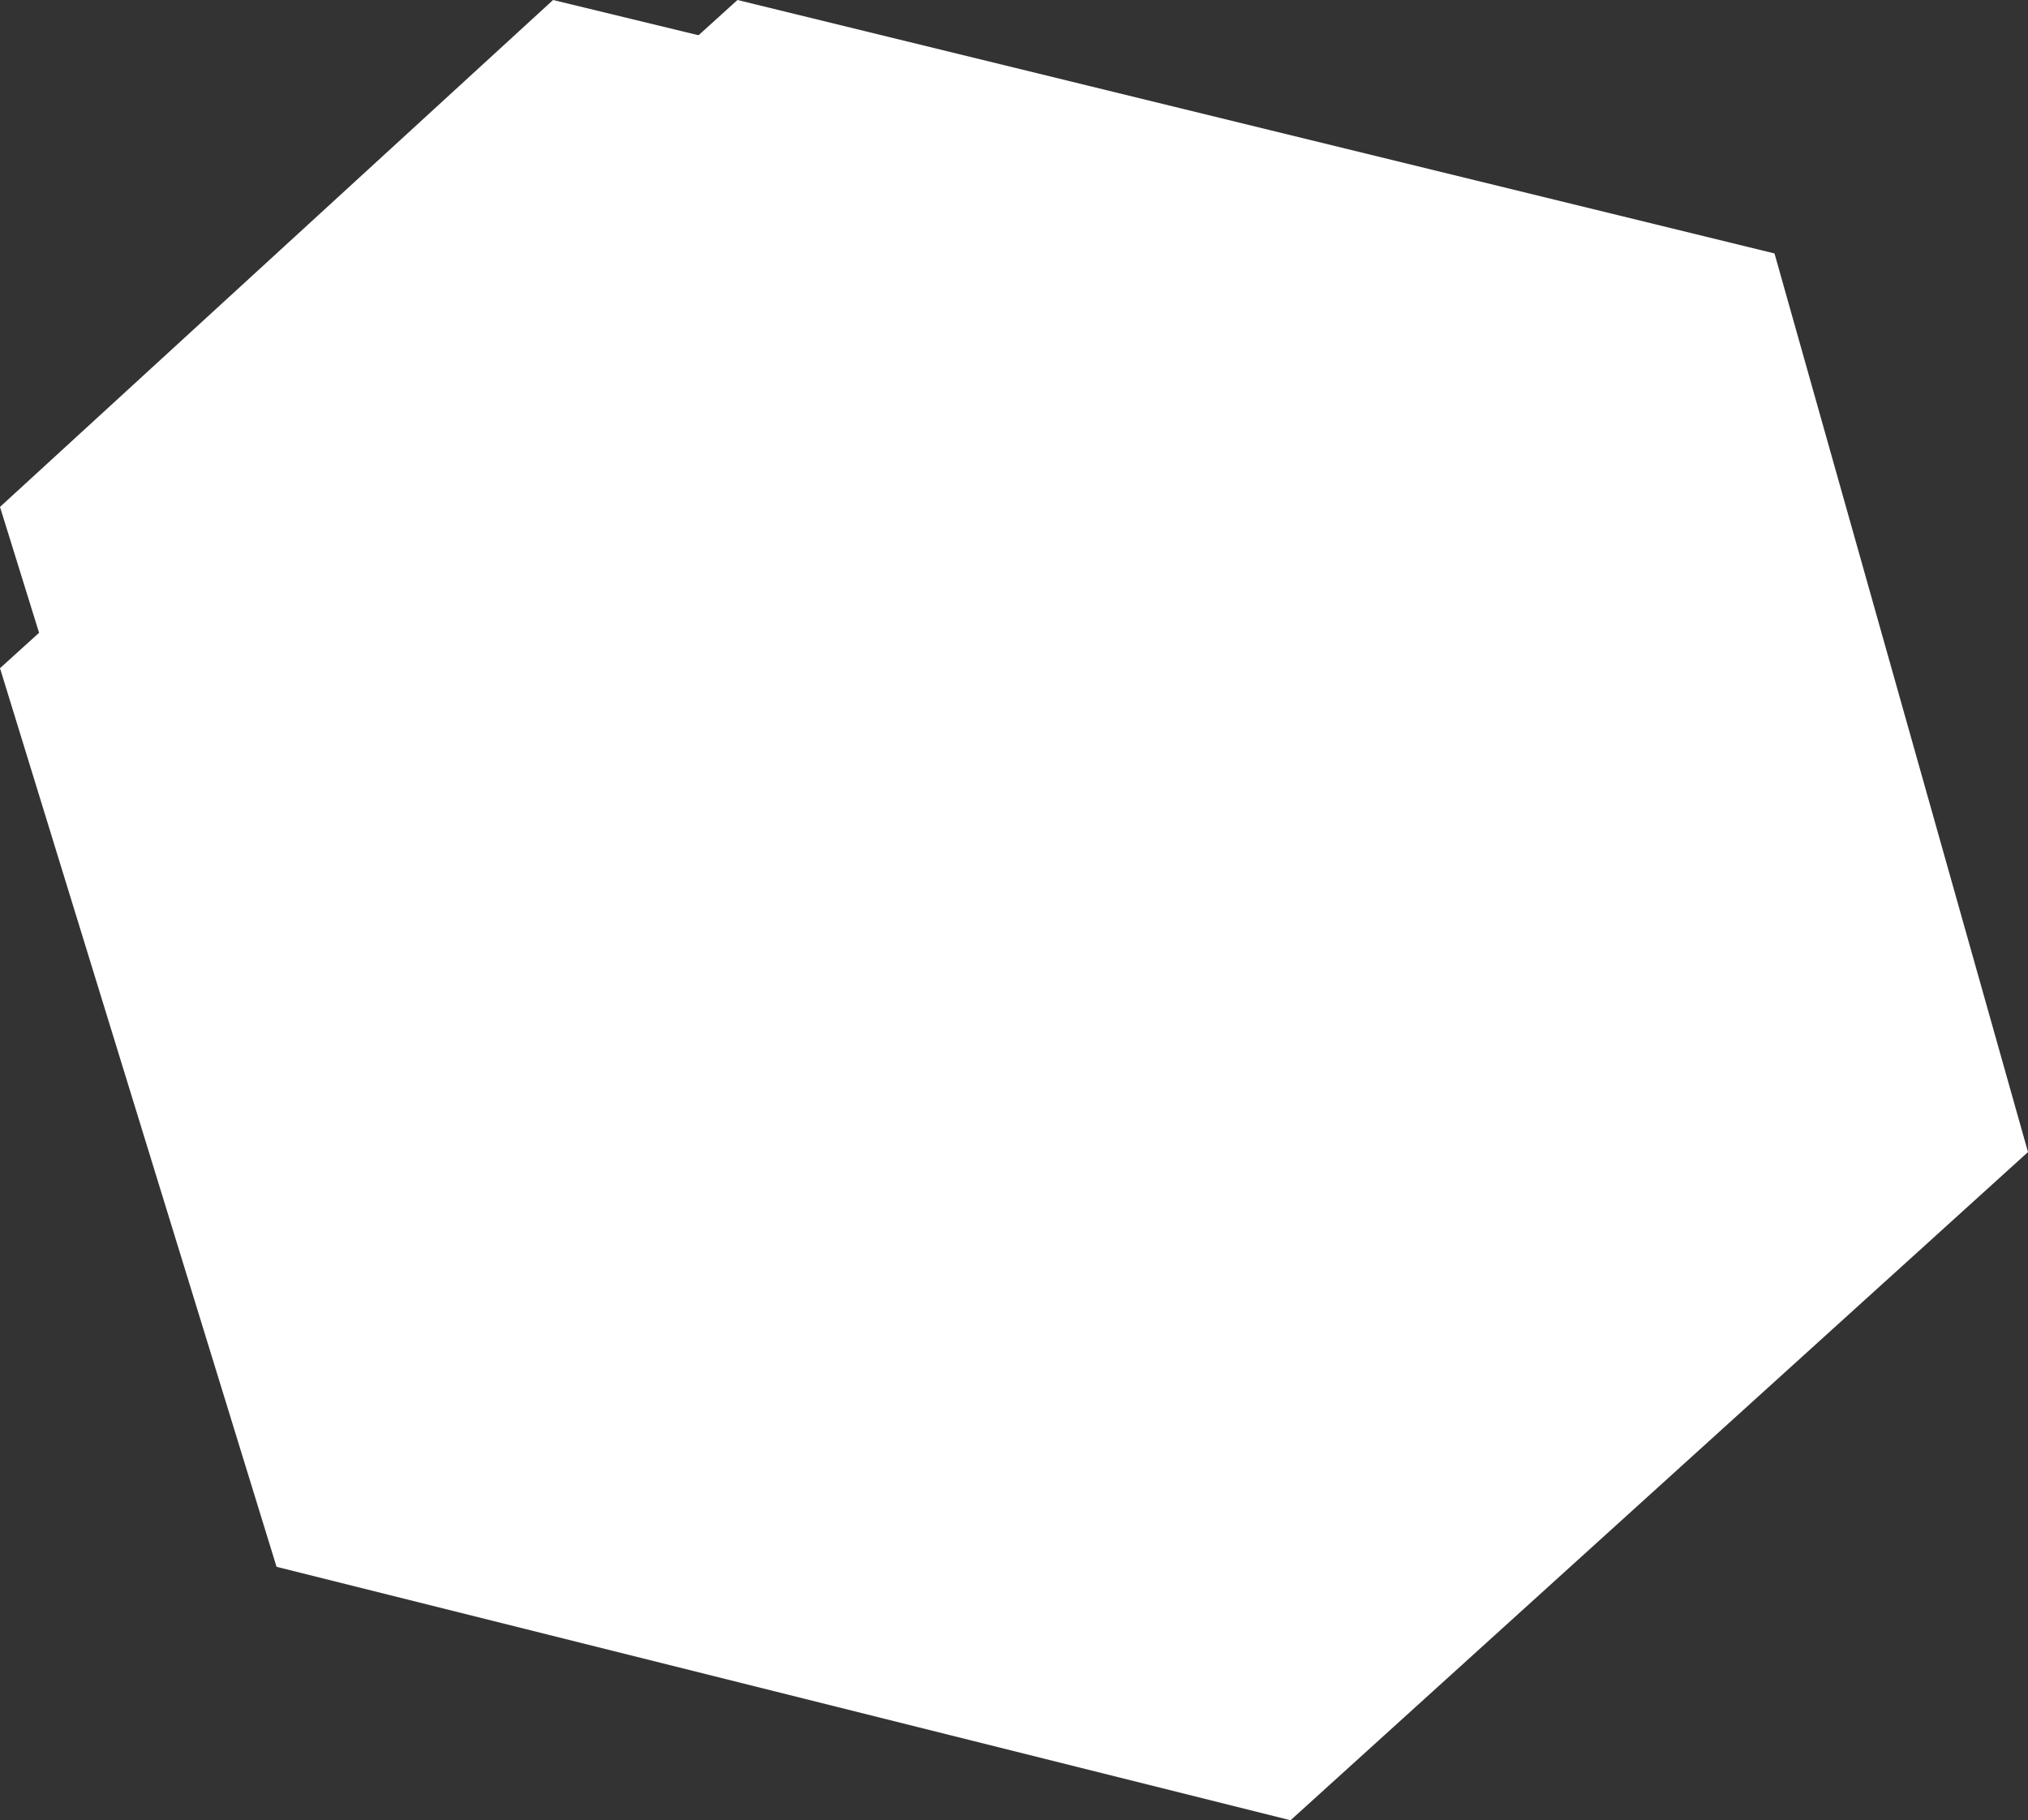
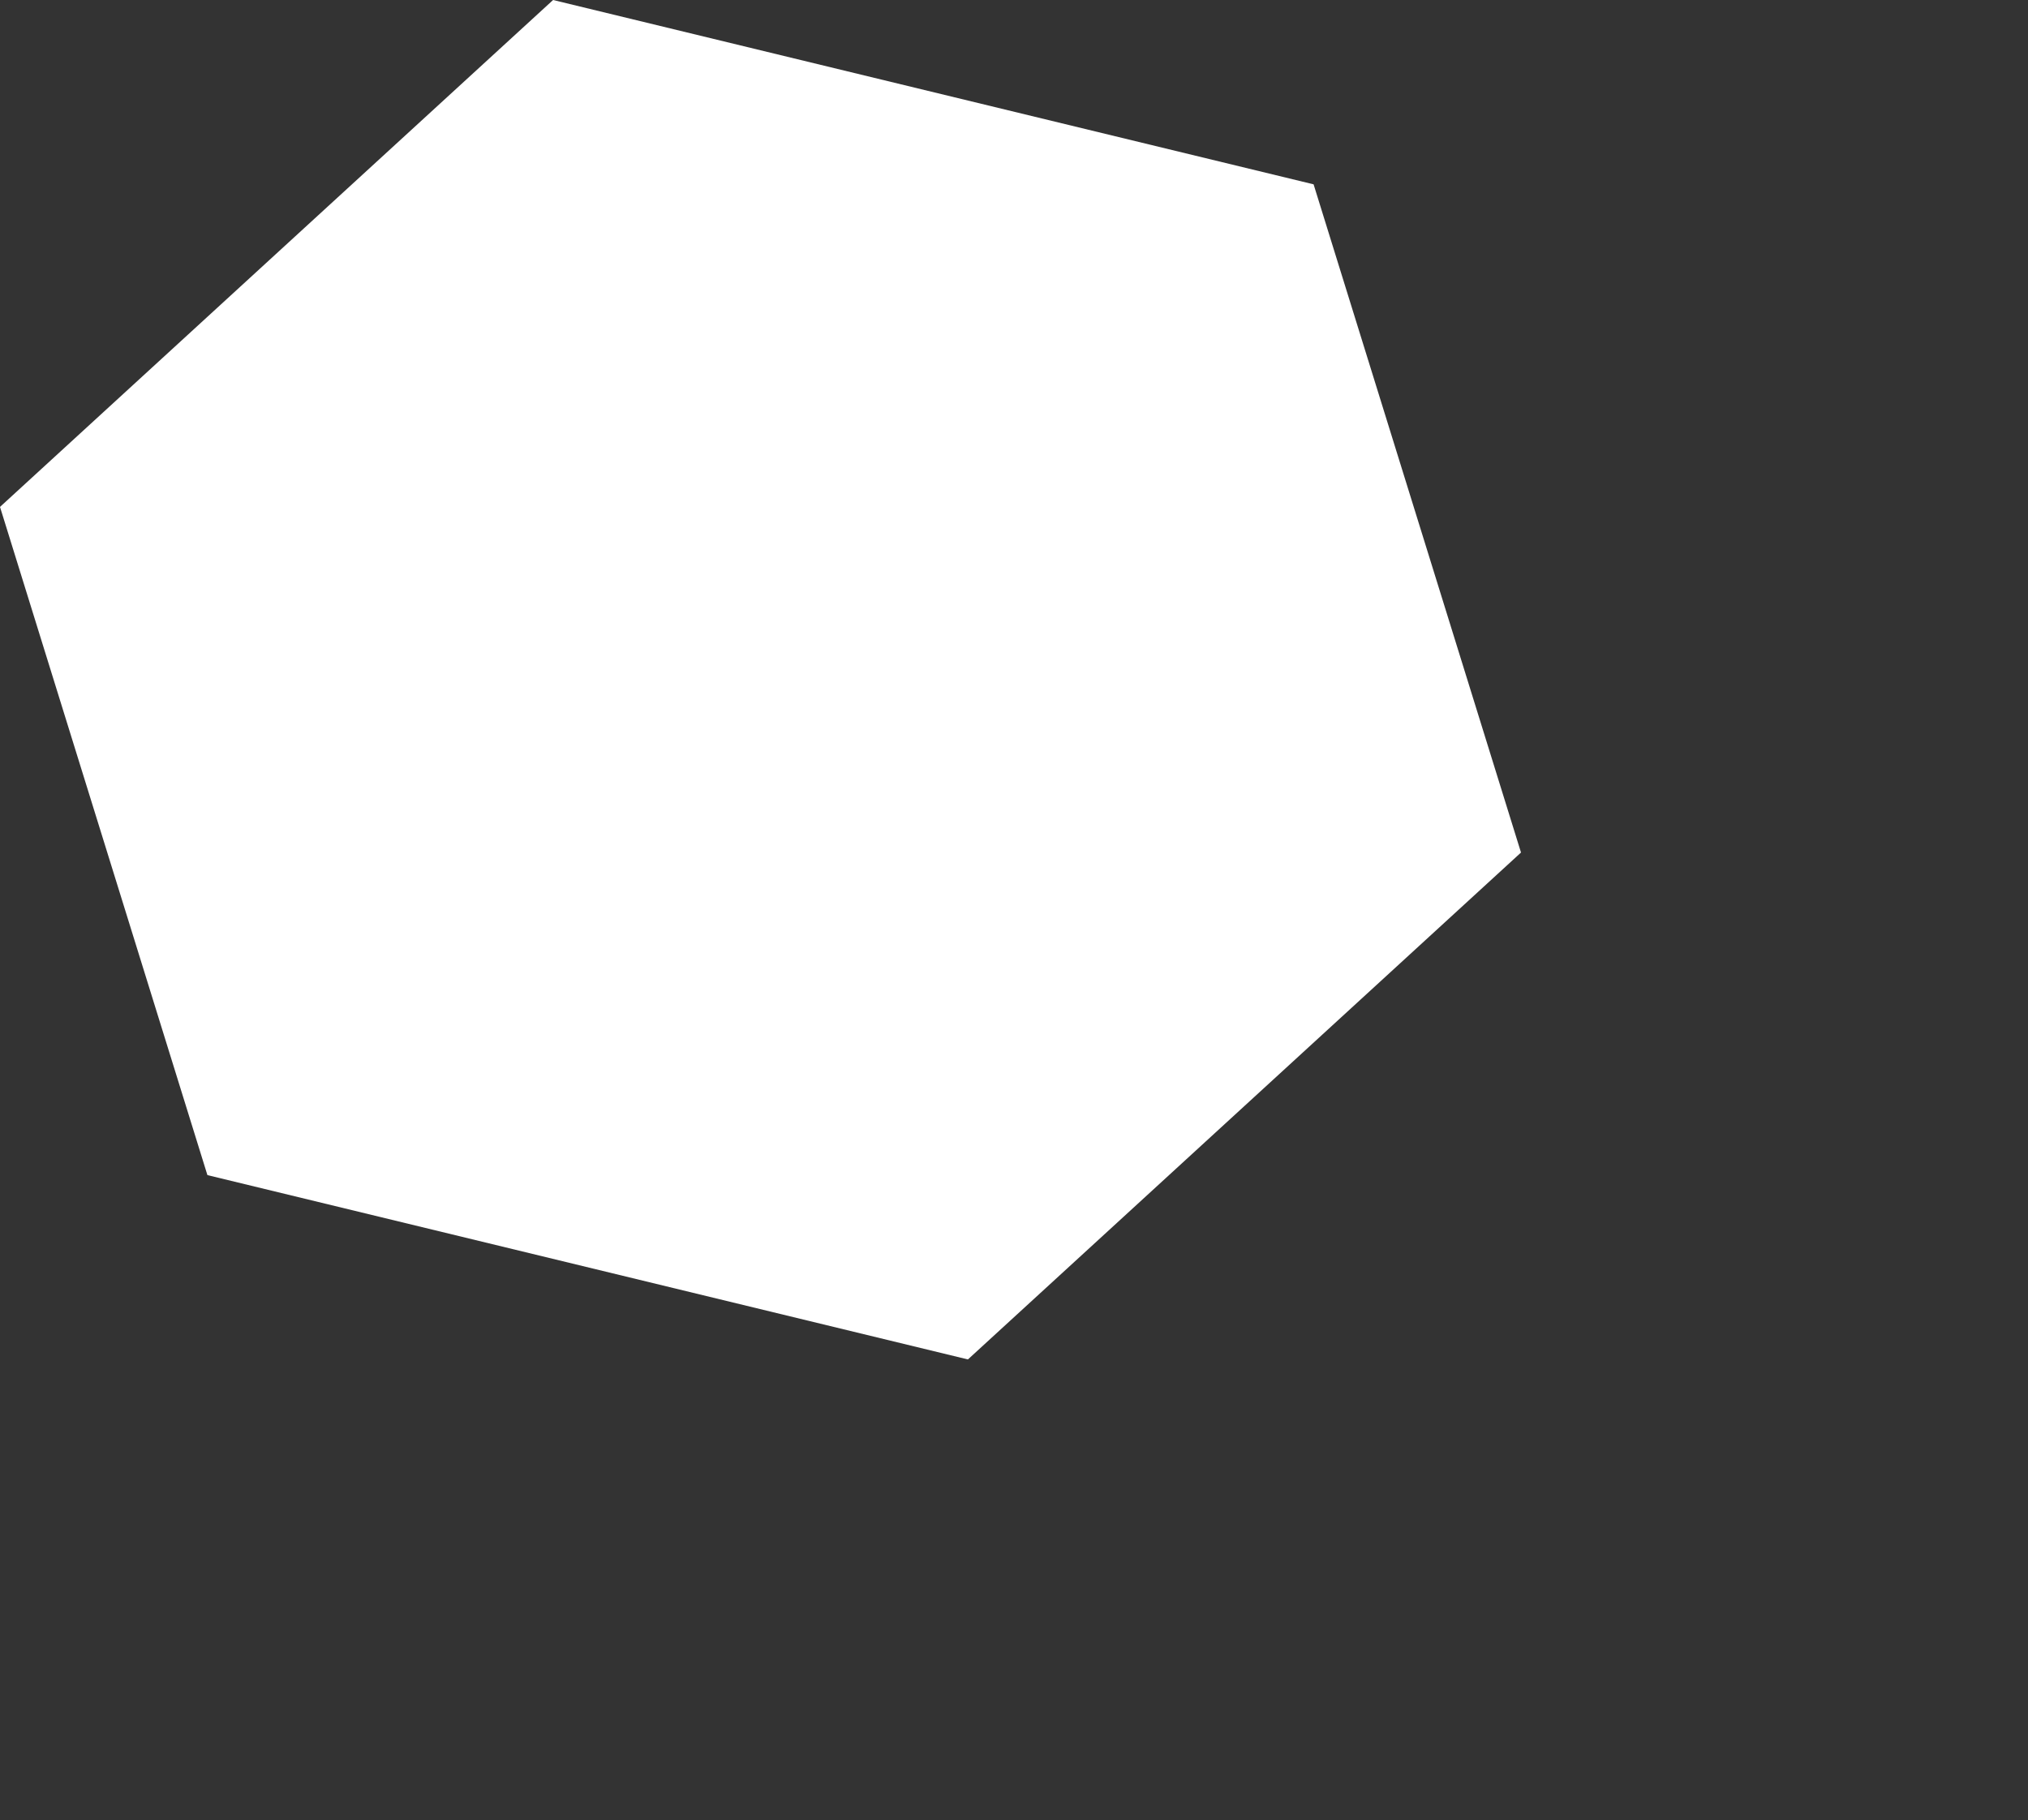
<svg xmlns="http://www.w3.org/2000/svg" height="3.95px" width="4.4px">
  <rect width="100%" height="100%" fill="#333333" stroke="none" />
  <g transform="matrix(1.0, 0.0, 0.0, 1.0, 0.0, 0.0)">
-     <path d="M2.8 3.95 L0.6 3.4 0.0 1.45 1.6 0.0 3.85 0.55 4.4 2.5 2.8 3.95" fill="#ffffff" fill-rule="evenodd" stroke="none" />
    <path d="M2.1 2.95 L0.45 2.55 0.0 1.1 1.2 0.0 2.85 0.4 3.3 1.85 2.1 2.95" fill="#ffffff" fill-rule="evenodd" stroke="none" />
  </g>
</svg>